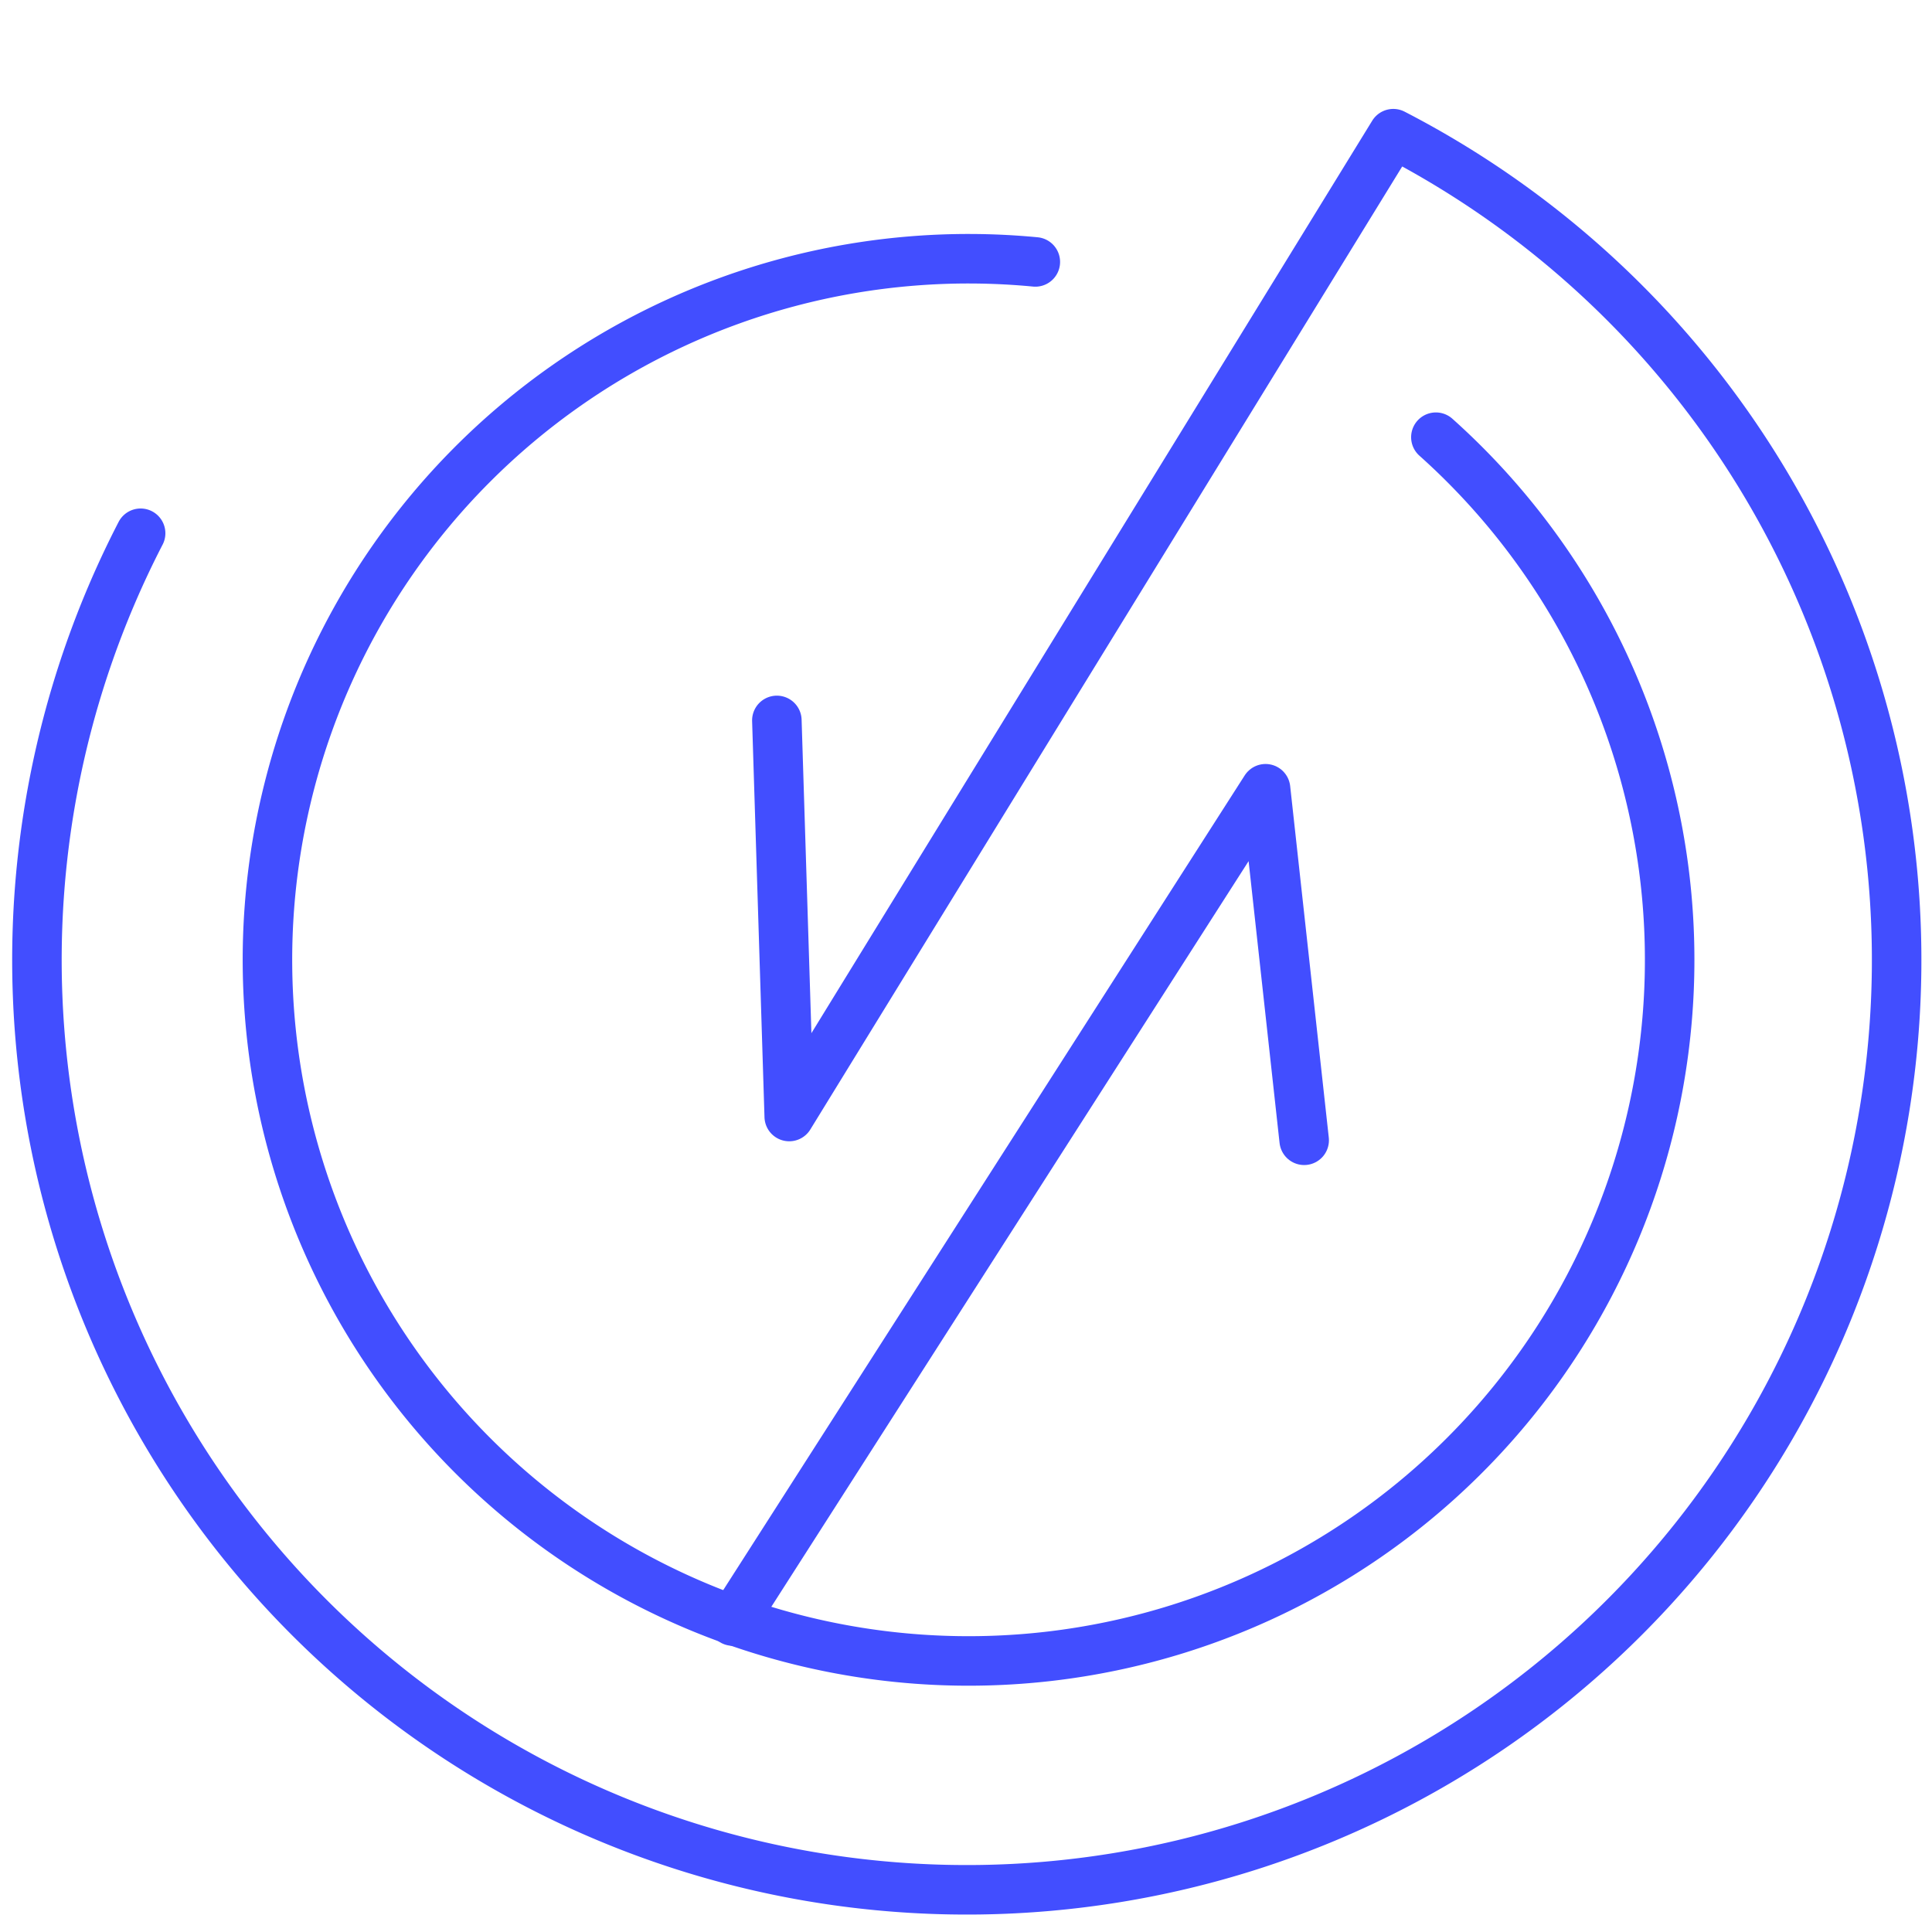
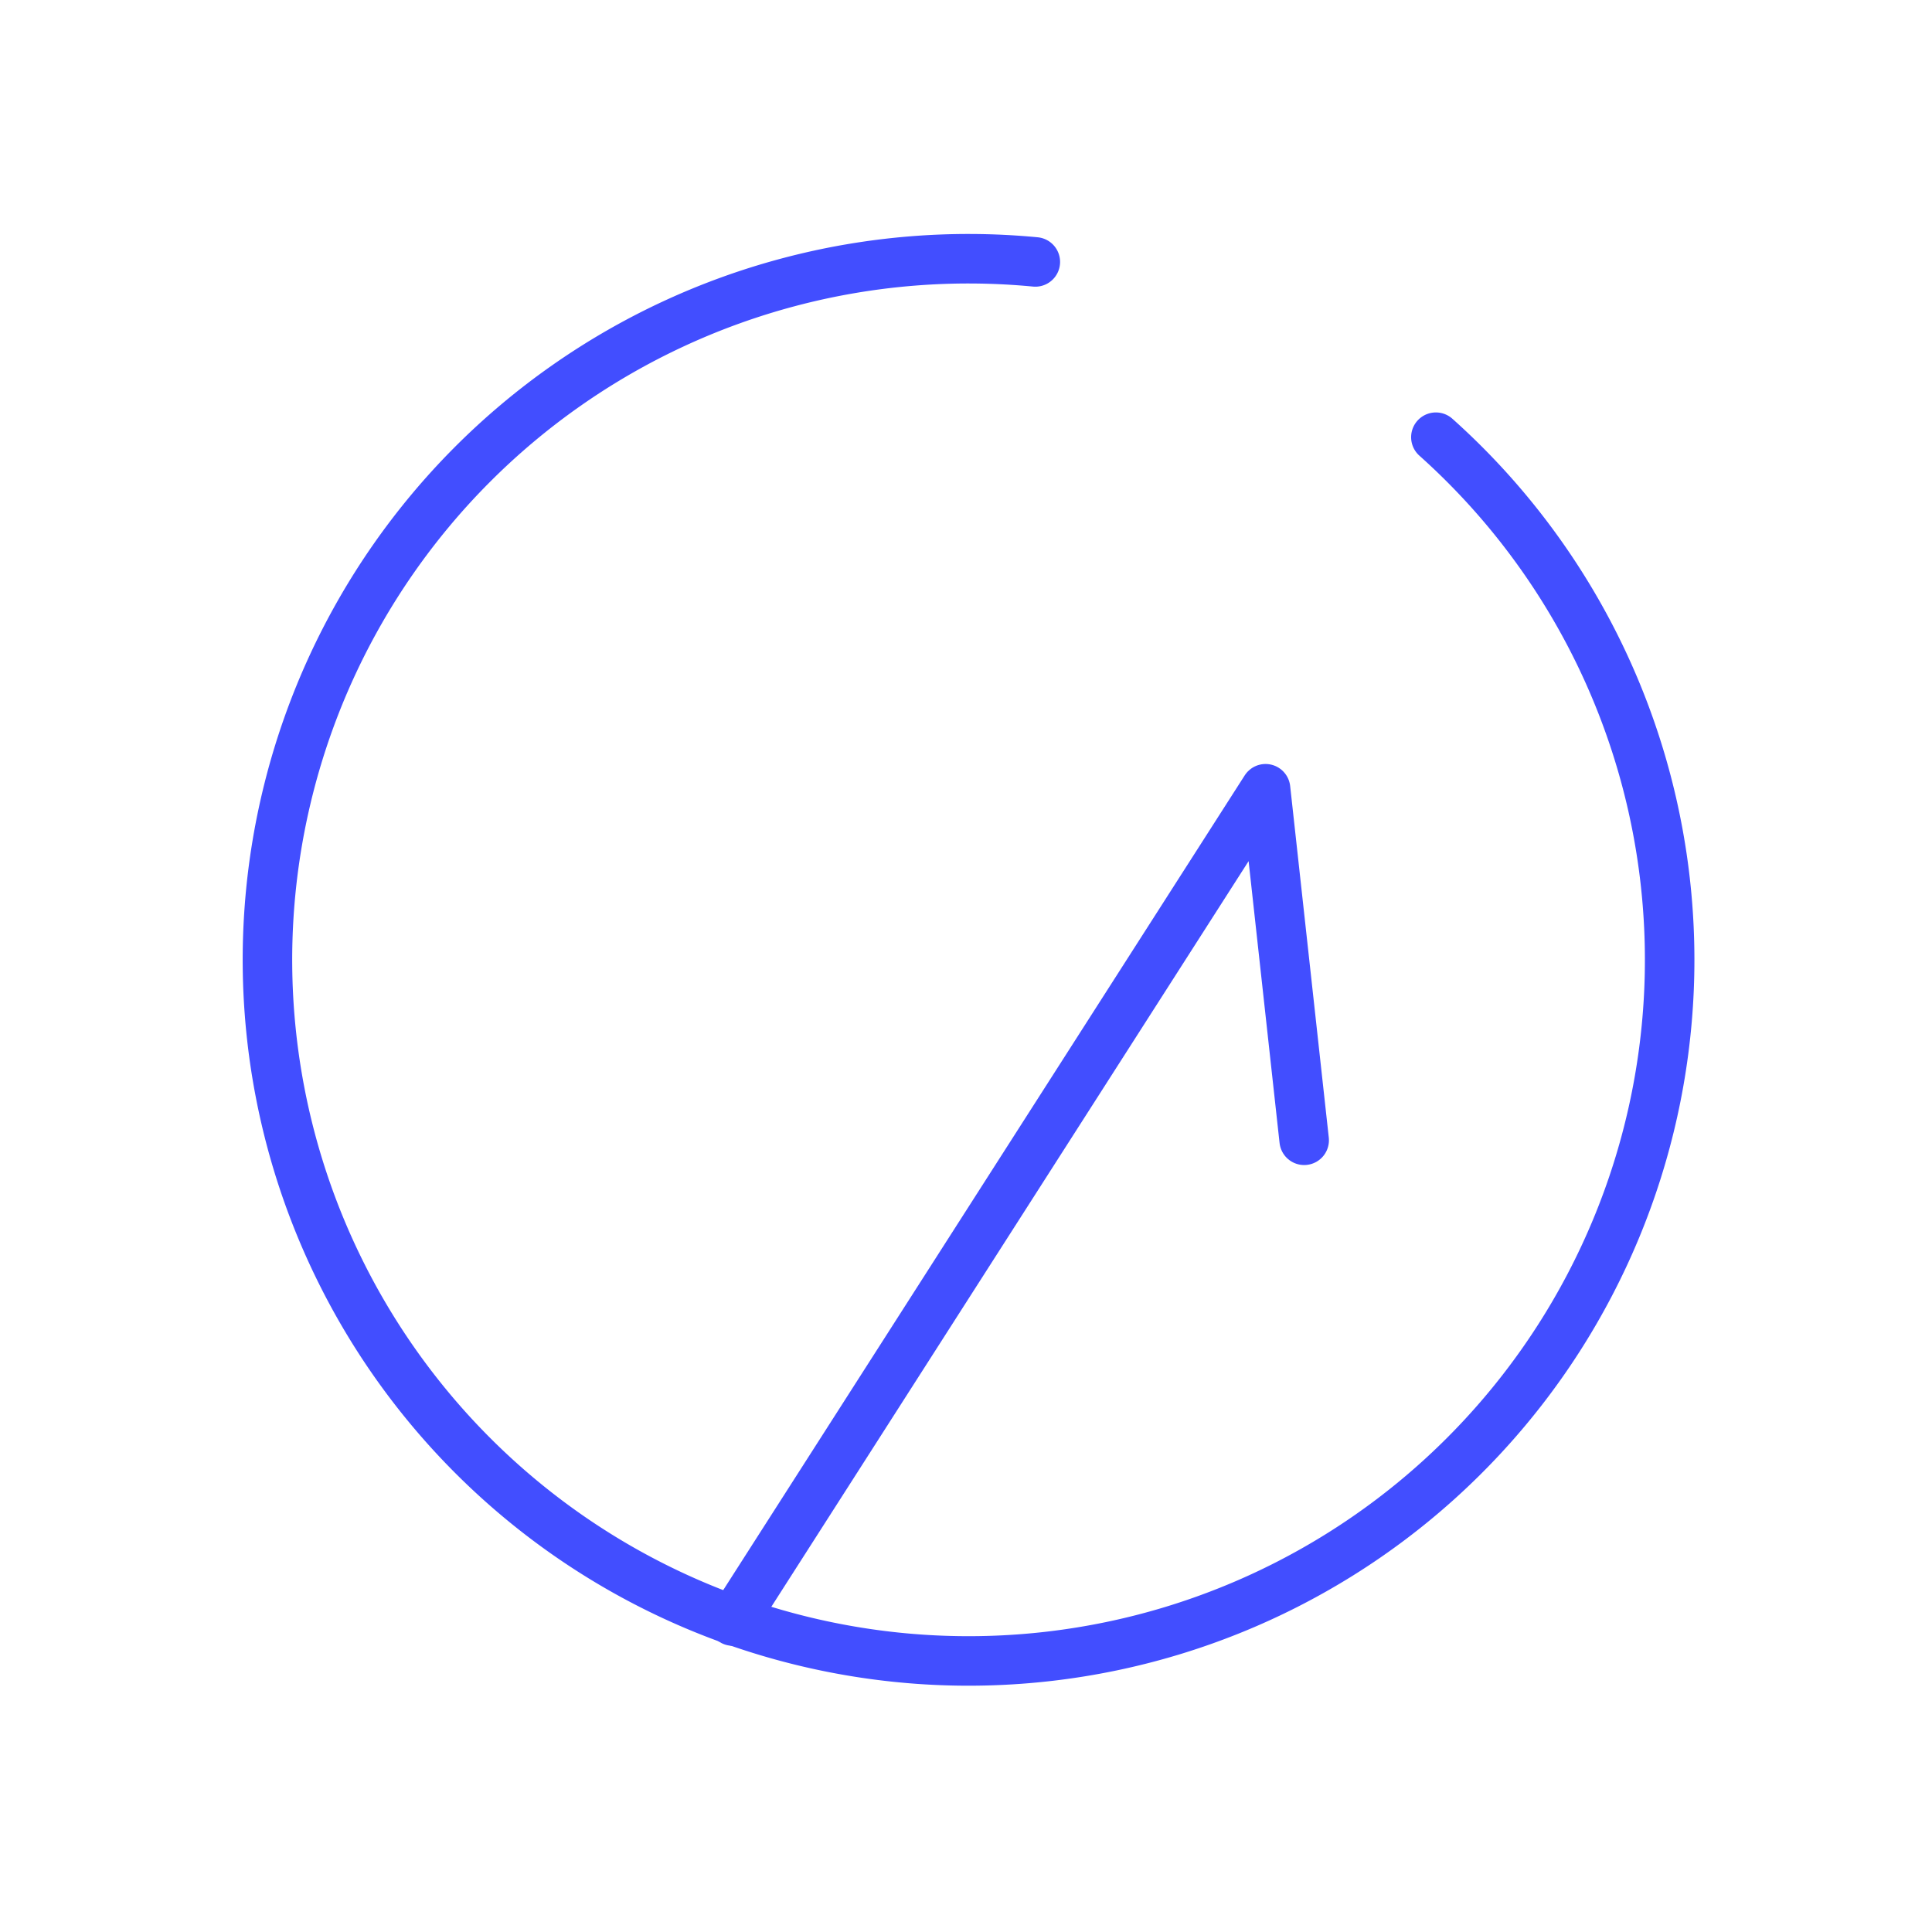
<svg xmlns="http://www.w3.org/2000/svg" id="Слой_1" data-name="Слой 1" viewBox="0 0 39.02 39.02">
  <defs>
    <style>.cls-1{fill:none;stroke:#424eff;stroke-linecap:round;stroke-linejoin:round;}</style>
  </defs>
  <title>icon ontonet</title>
-   <path class="cls-1" d="M2.84,10.77A18.78,18.78,0,1,0,28.14,2.7L15.94,22.55l-.25-8" />
  <path class="cls-1" d="M20.91,5.29A14.16,14.16,0,1,0,29,8.83" />
  <polyline class="cls-1" points="14.8 32.74 25.56 15.93 26.34 23.03" />
</svg>